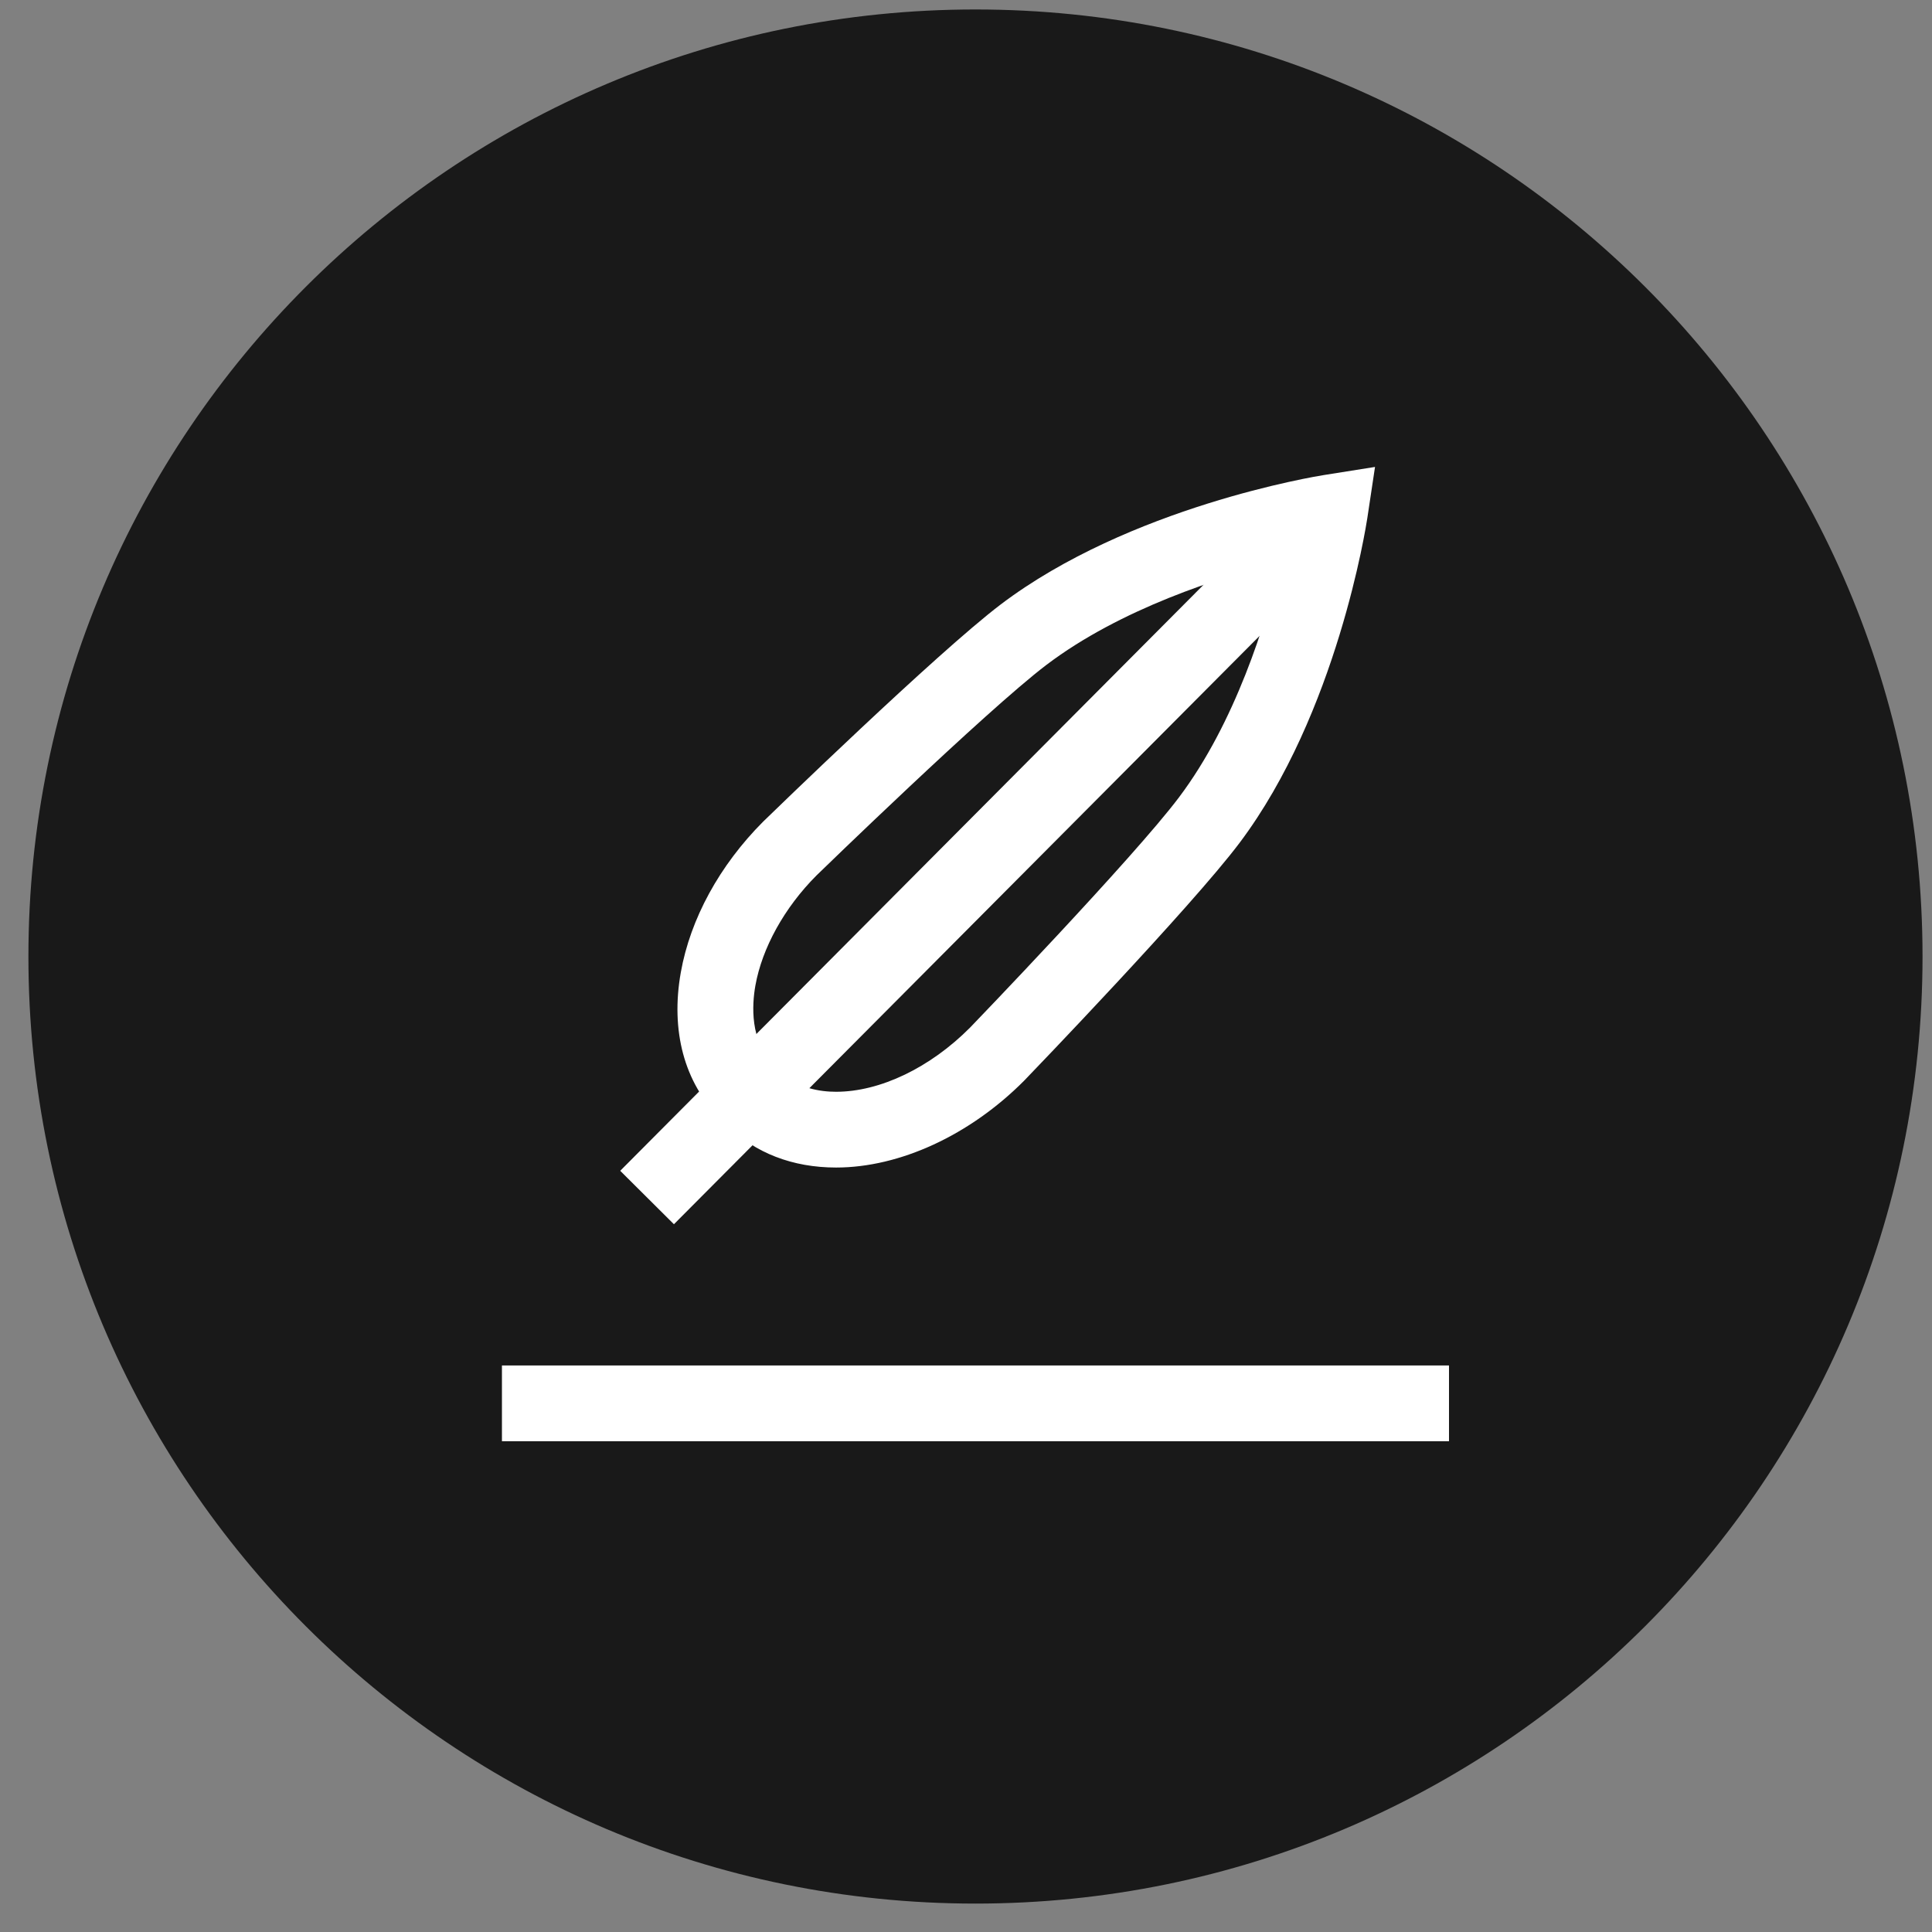
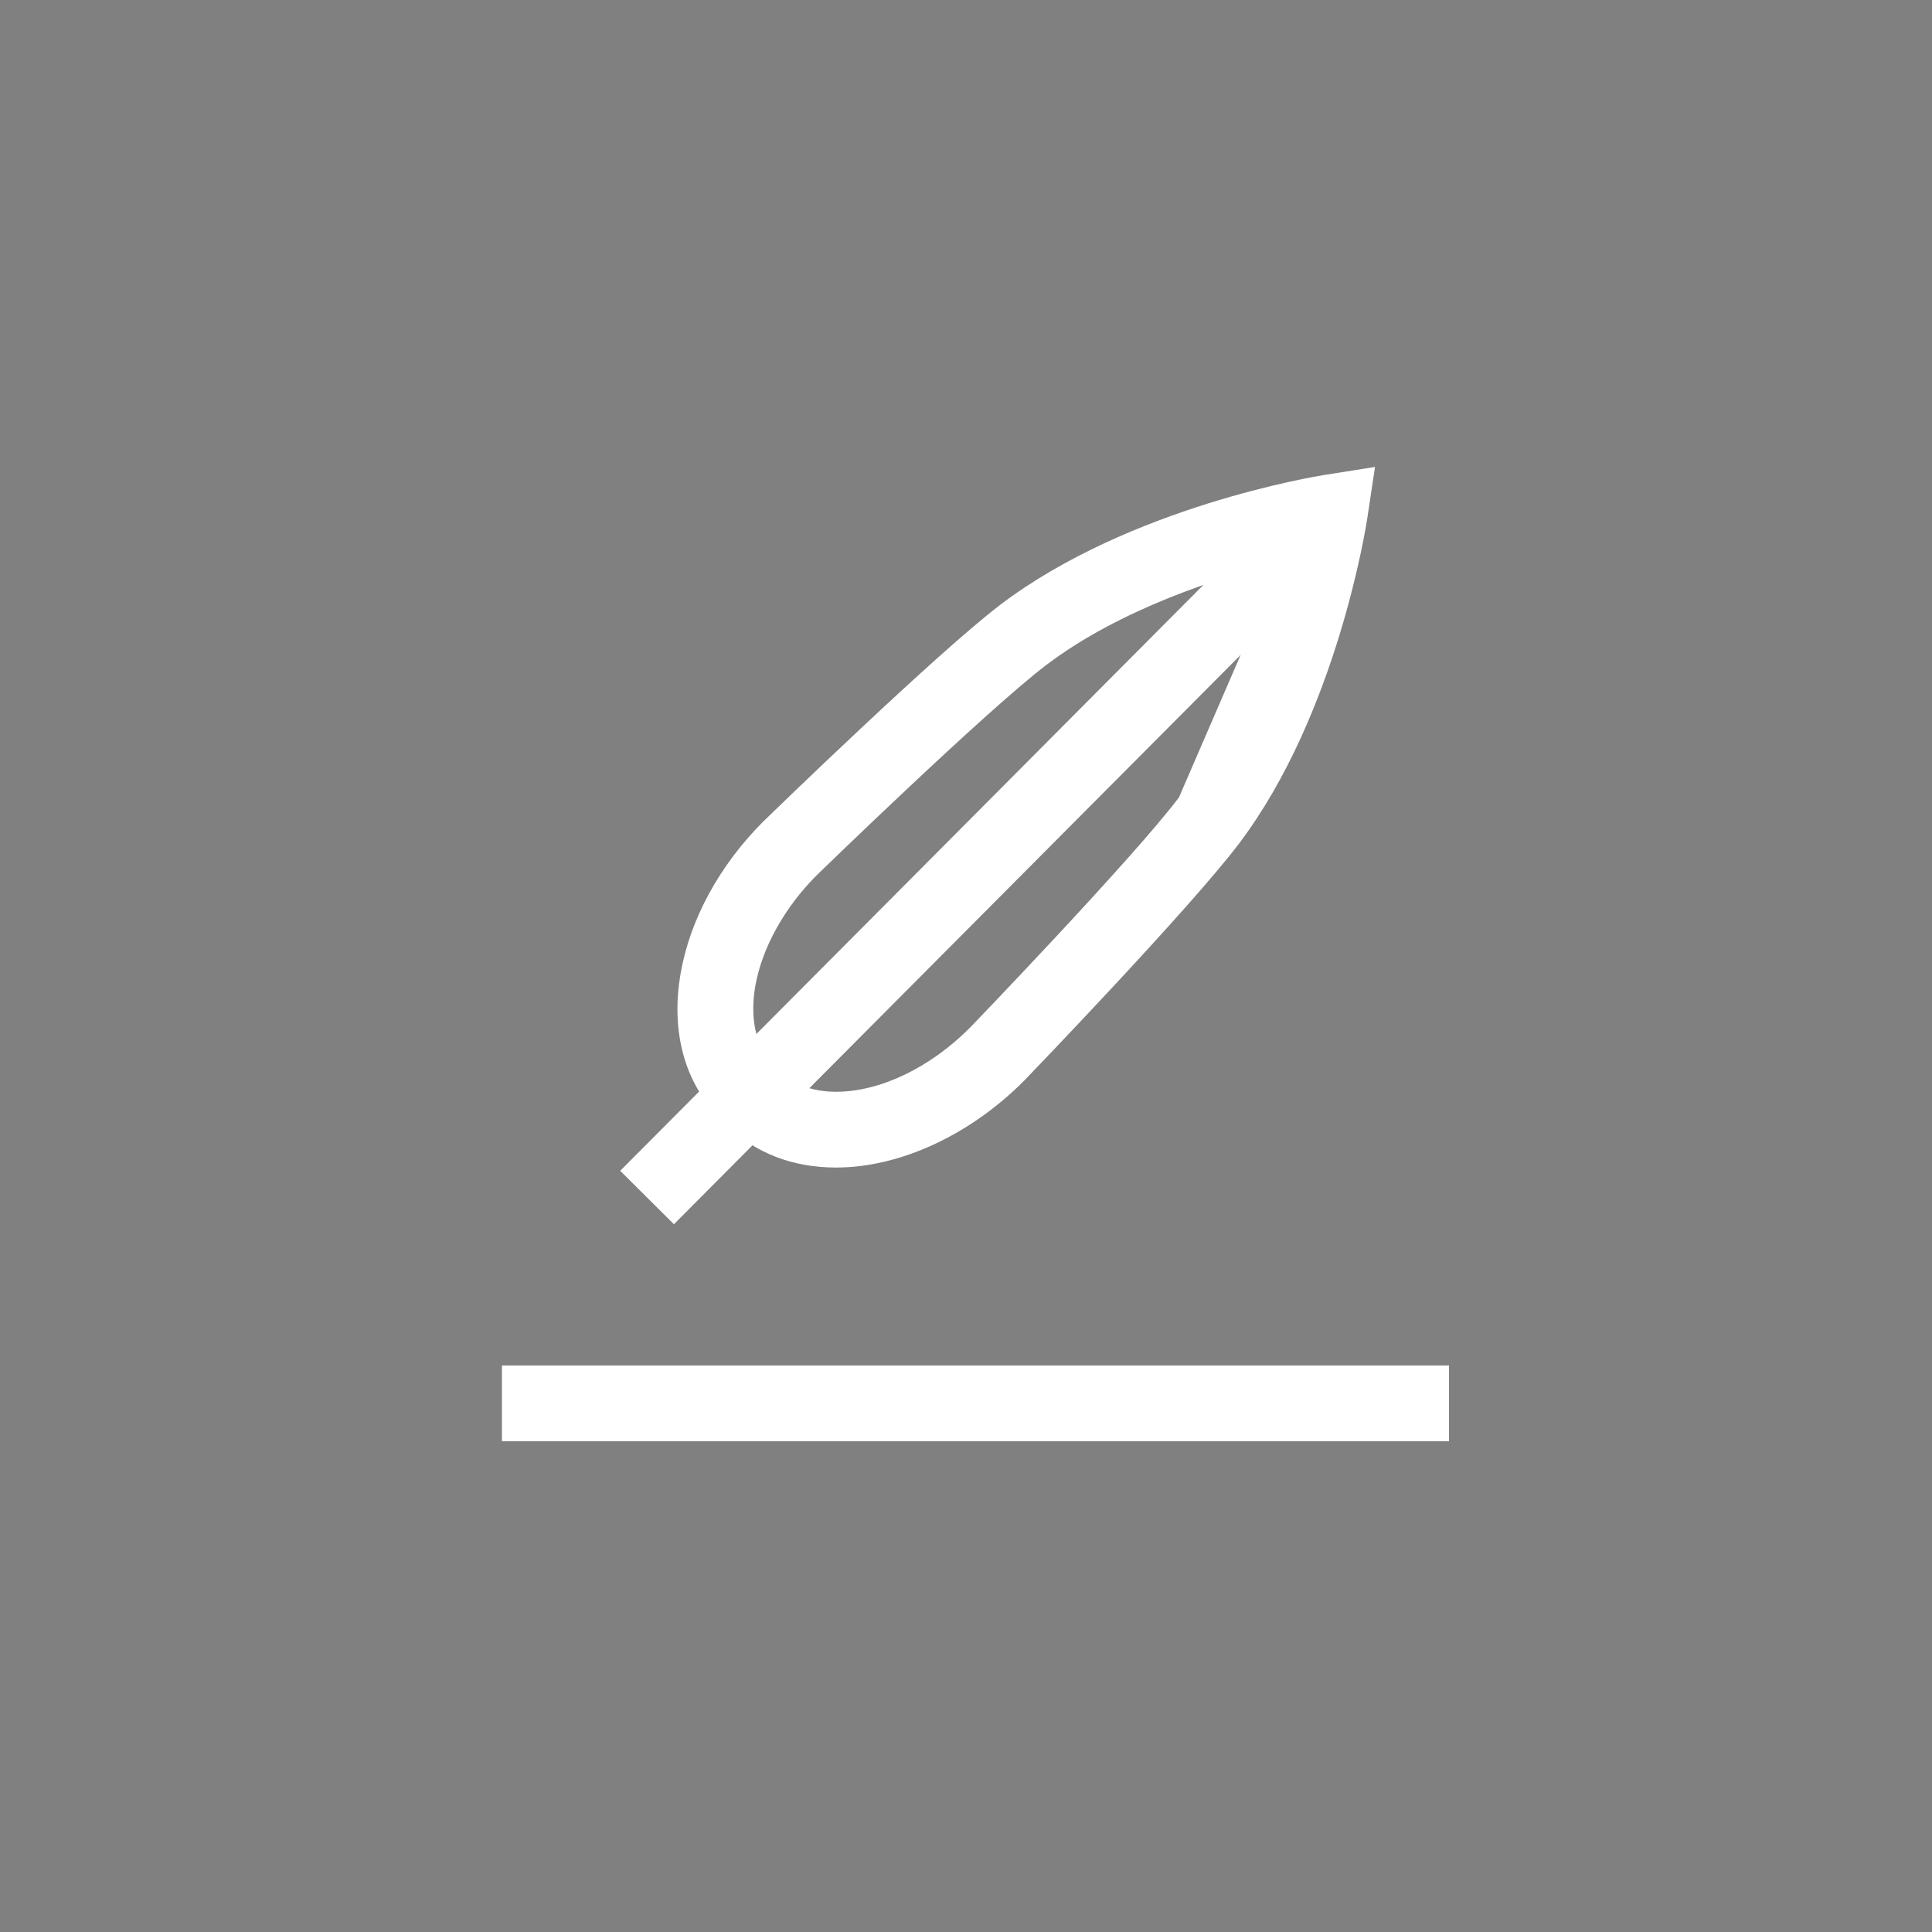
<svg xmlns="http://www.w3.org/2000/svg" xmlns:ns1="http://www.bohemiancoding.com/sketch/ns" width="51px" height="51px" viewBox="0 0 51 51" version="1.1">
  <rect x="0" y="0" width="51" height="51" fill="#808080" stroke="none" />
  <title>Feather light</title>
  <desc>Created with Sketch.</desc>
  <defs />
  <g id="Iconography" stroke="none" stroke-width="1" fill="none" fill-rule="evenodd" ns1:type="MSPage">
    <g id="Fabric-Tech-Secondary" ns1:type="MSLayerGroup" transform="translate(-726, -179)">
      <g id="Feather-light" transform="translate(711.5, 179)" ns1:type="MSShapeGroup">
        <g id="Imported-Layers" transform="translate(15, 0)">
-           <path d="M50.25,25.25 C50.25,39.057 39.058,50.25 25.25,50.25 C11.442,50.25 0.25,39.057 0.25,25.25 C0.25,11.443 11.442,0.25 25.25,0.25 C39.058,0.25 50.25,11.443 50.25,25.25" id="Fill-1" fill="#191919" />
          <path d="M12.75,36.045 L37.75,36.045 L37.75,38.045 L12.75,38.045 L12.75,36.045 Z" id="Fill-2" fill="#FFFFFF" />
          <path d="M17.29,32.317 L15.872,30.906 L33.945,12.75 L35.363,14.161 L17.29,32.317" id="Fill-3" fill="#FFFFFF" />
-           <path d="M21.571,30.82 C20.424,30.82 19.431,30.437 18.701,29.711 L18.506,29.516 C17.565,28.578 17.197,27.211 17.472,25.667 C17.723,24.256 18.494,22.843 19.645,21.689 C19.842,21.497 24.219,17.247 25.907,15.963 C29.315,13.377 34.24,12.573 34.448,12.54 L35.797,12.326 L35.594,13.676 C35.561,13.885 34.795,18.829 32.221,22.25 C30.946,23.945 26.716,28.34 26.536,28.526 C25.103,29.967 23.251,30.82 21.571,30.82 L21.571,30.82 Z M33.314,14.828 C31.704,15.234 29.072,16.072 27.117,17.556 C25.524,18.767 21.095,23.068 21.051,23.112 C20.209,23.956 19.618,25.02 19.44,26.018 C19.35,26.527 19.292,27.476 19.919,28.1 L20.113,28.295 C20.55,28.729 21.147,28.82 21.571,28.82 C22.73,28.82 24.052,28.187 25.107,27.126 C25.14,27.093 29.421,22.646 30.623,21.047 C32.104,19.08 32.922,16.441 33.314,14.828 L33.314,14.828 Z" id="Fill-4" fill="#FFFFFF" />
+           <path d="M21.571,30.82 C20.424,30.82 19.431,30.437 18.701,29.711 L18.506,29.516 C17.565,28.578 17.197,27.211 17.472,25.667 C17.723,24.256 18.494,22.843 19.645,21.689 C19.842,21.497 24.219,17.247 25.907,15.963 C29.315,13.377 34.24,12.573 34.448,12.54 L35.797,12.326 L35.594,13.676 C35.561,13.885 34.795,18.829 32.221,22.25 C30.946,23.945 26.716,28.34 26.536,28.526 C25.103,29.967 23.251,30.82 21.571,30.82 L21.571,30.82 Z M33.314,14.828 C31.704,15.234 29.072,16.072 27.117,17.556 C25.524,18.767 21.095,23.068 21.051,23.112 C20.209,23.956 19.618,25.02 19.44,26.018 C19.35,26.527 19.292,27.476 19.919,28.1 L20.113,28.295 C20.55,28.729 21.147,28.82 21.571,28.82 C22.73,28.82 24.052,28.187 25.107,27.126 C25.14,27.093 29.421,22.646 30.623,21.047 L33.314,14.828 Z" id="Fill-4" fill="#FFFFFF" />
        </g>
      </g>
    </g>
  </g>
</svg>